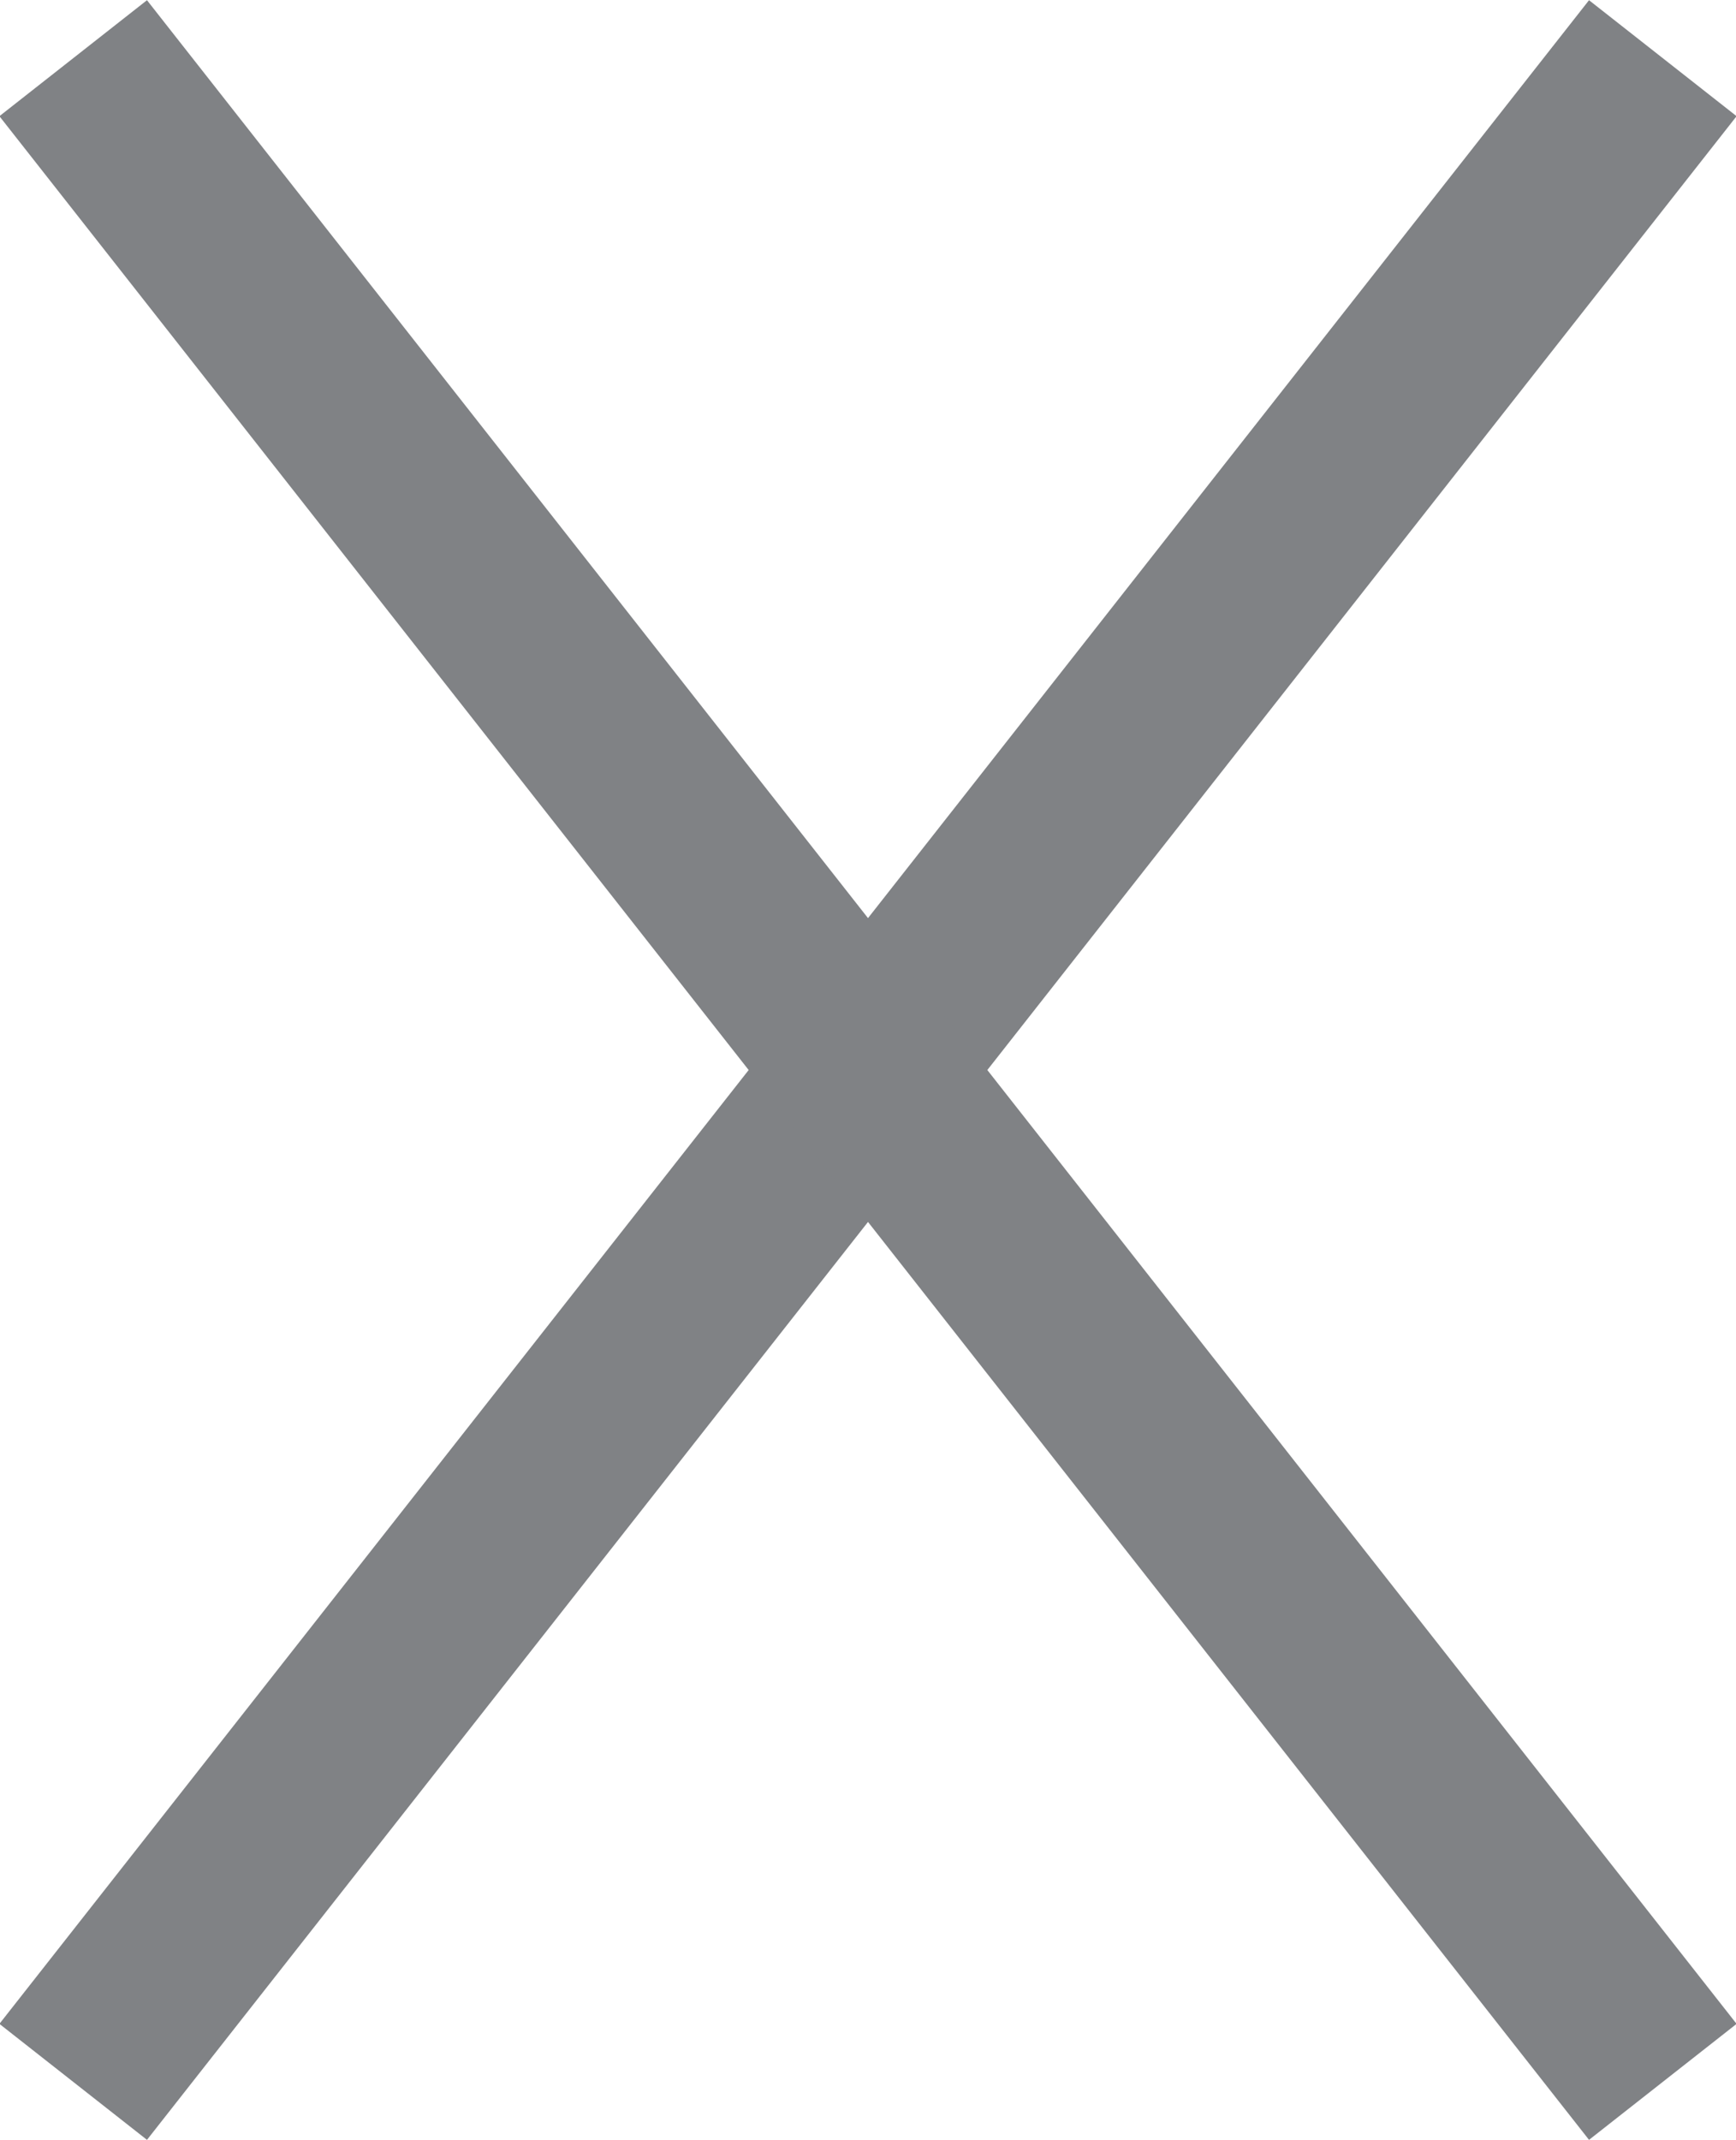
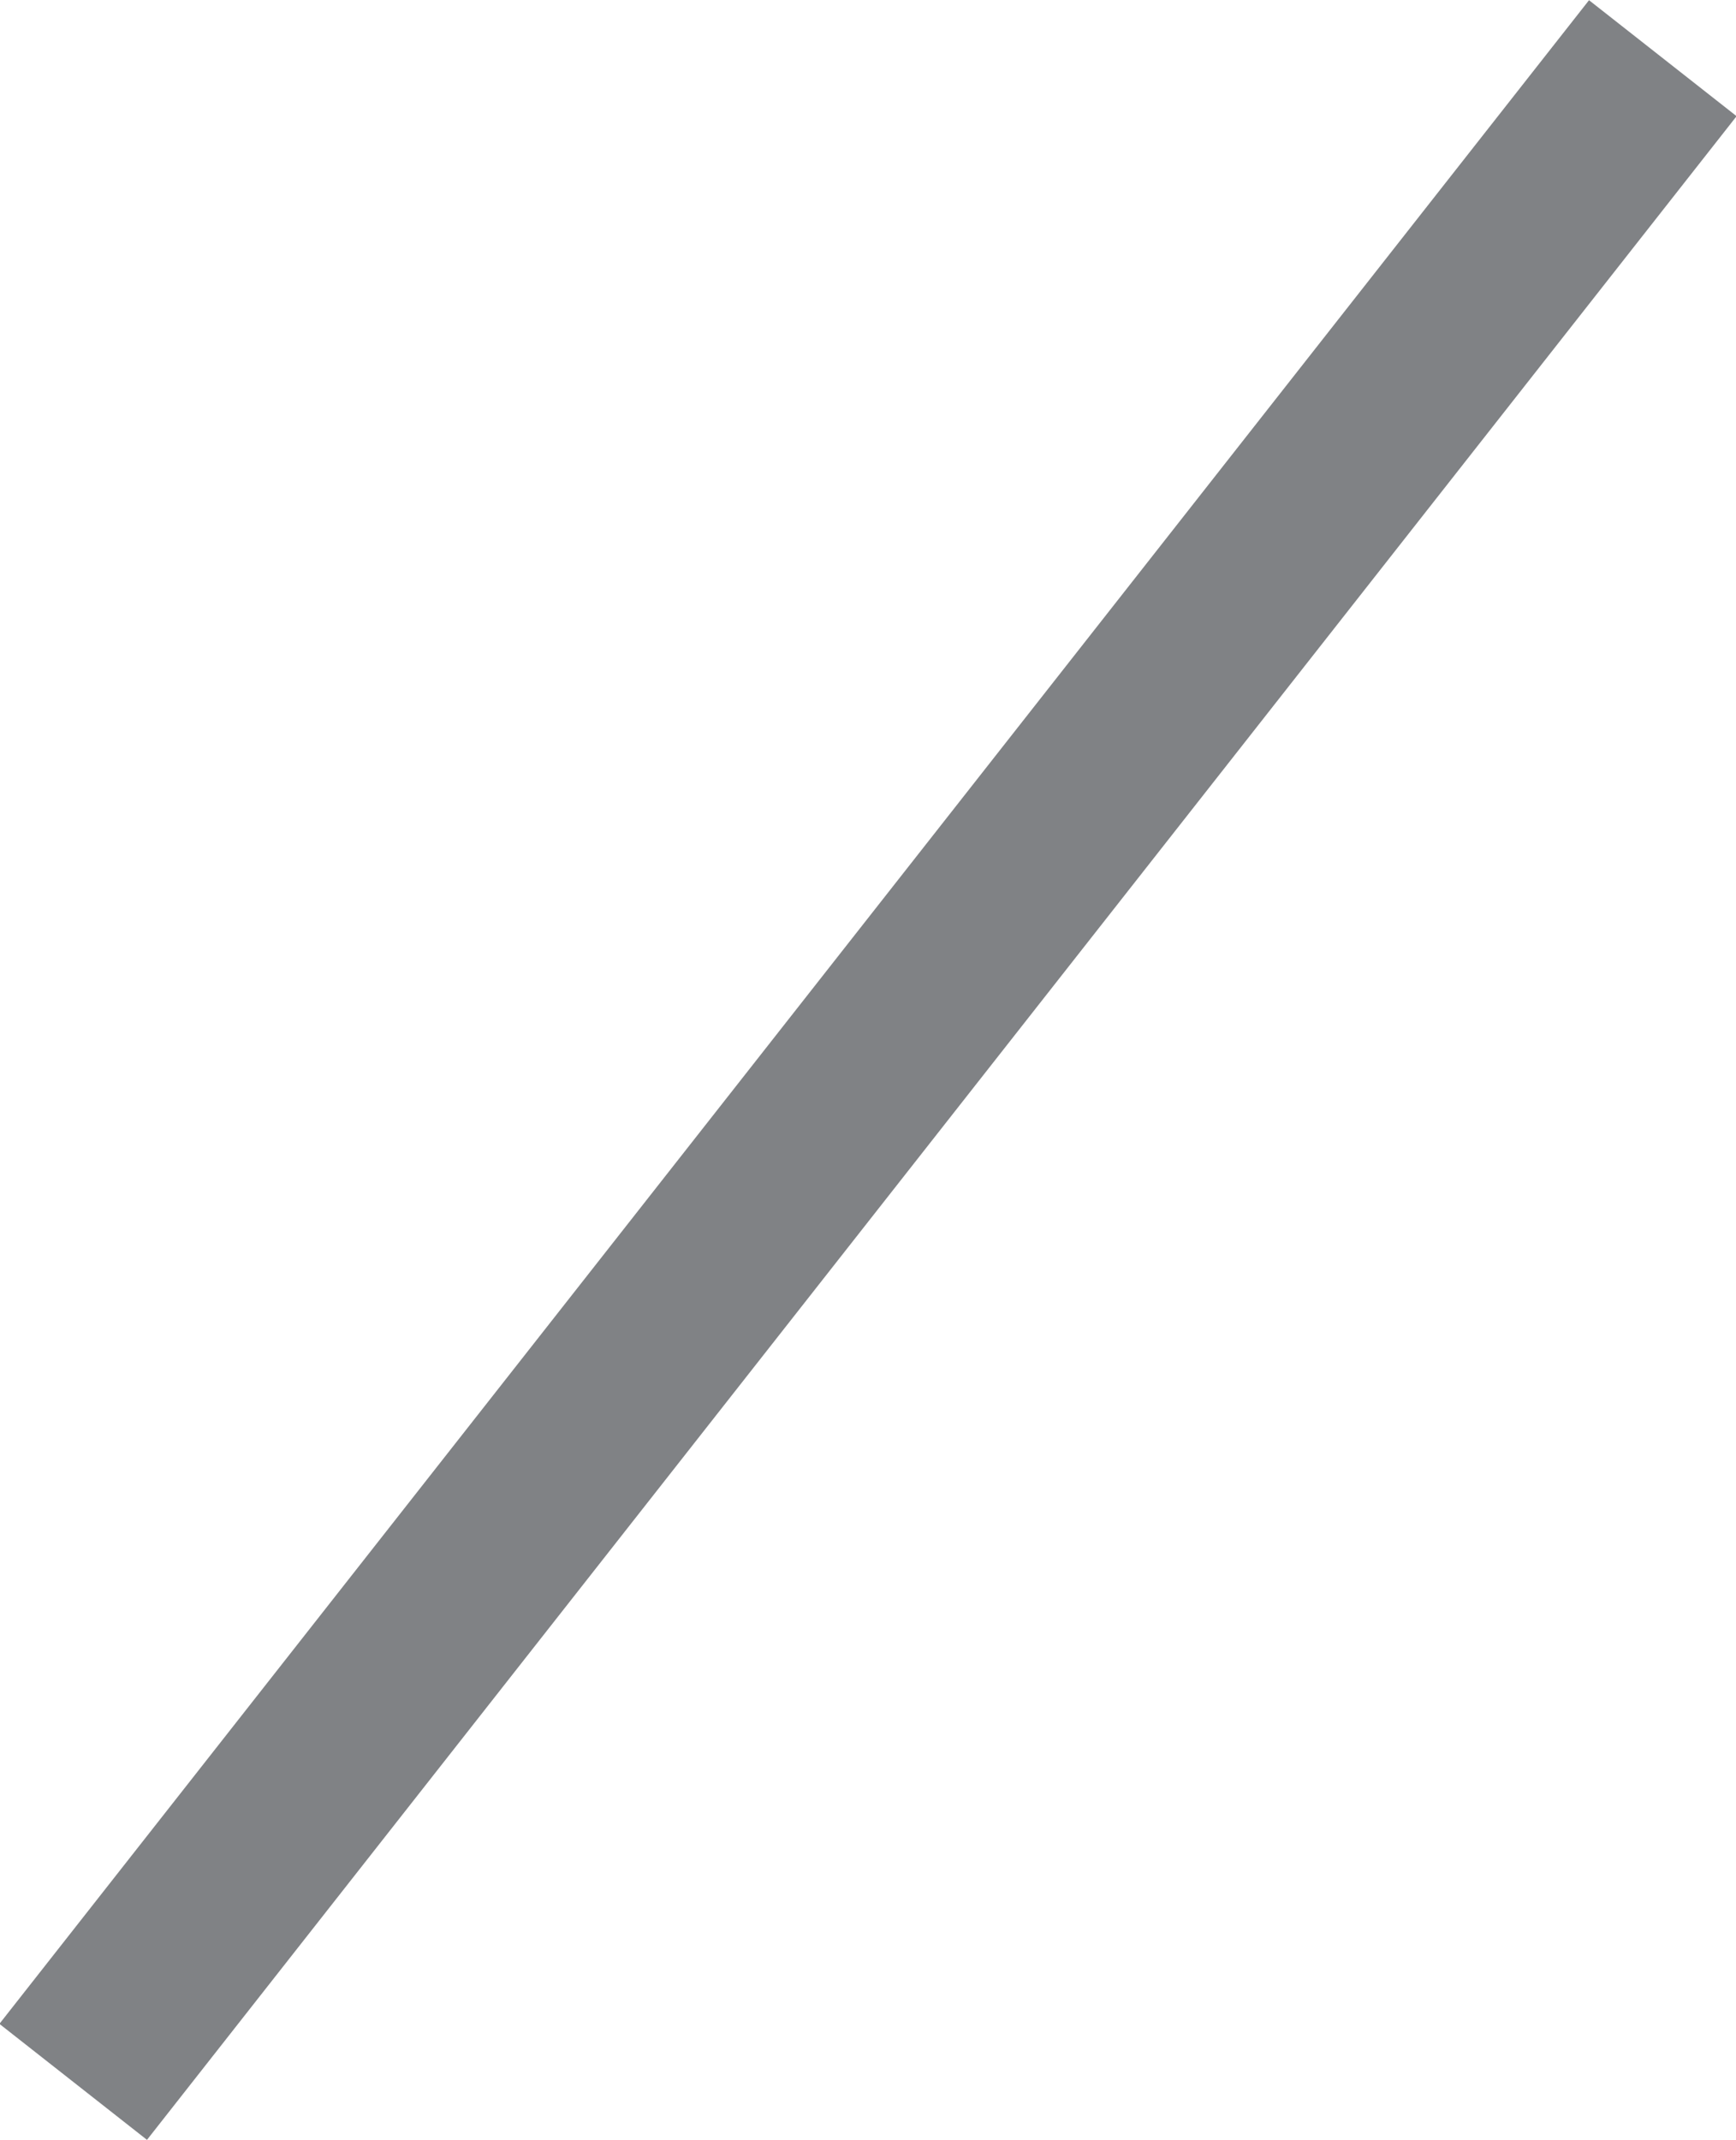
<svg xmlns="http://www.w3.org/2000/svg" viewBox="0 0 9.25 11.4">
  <defs>
    <style>.cls-1{fill:none;stroke:#808285;stroke-miterlimit:10;}</style>
  </defs>
  <title>cross</title>
  <g id="Layer_2" data-name="Layer 2">
    <g id="content">
      <line class="cls-1" x1="0.39" y1="11.09" x2="8.86" y2="0.31" />
-       <line class="cls-1" x1="8.86" y1="11.09" x2="0.39" y2="0.31" />
    </g>
  </g>
</svg>